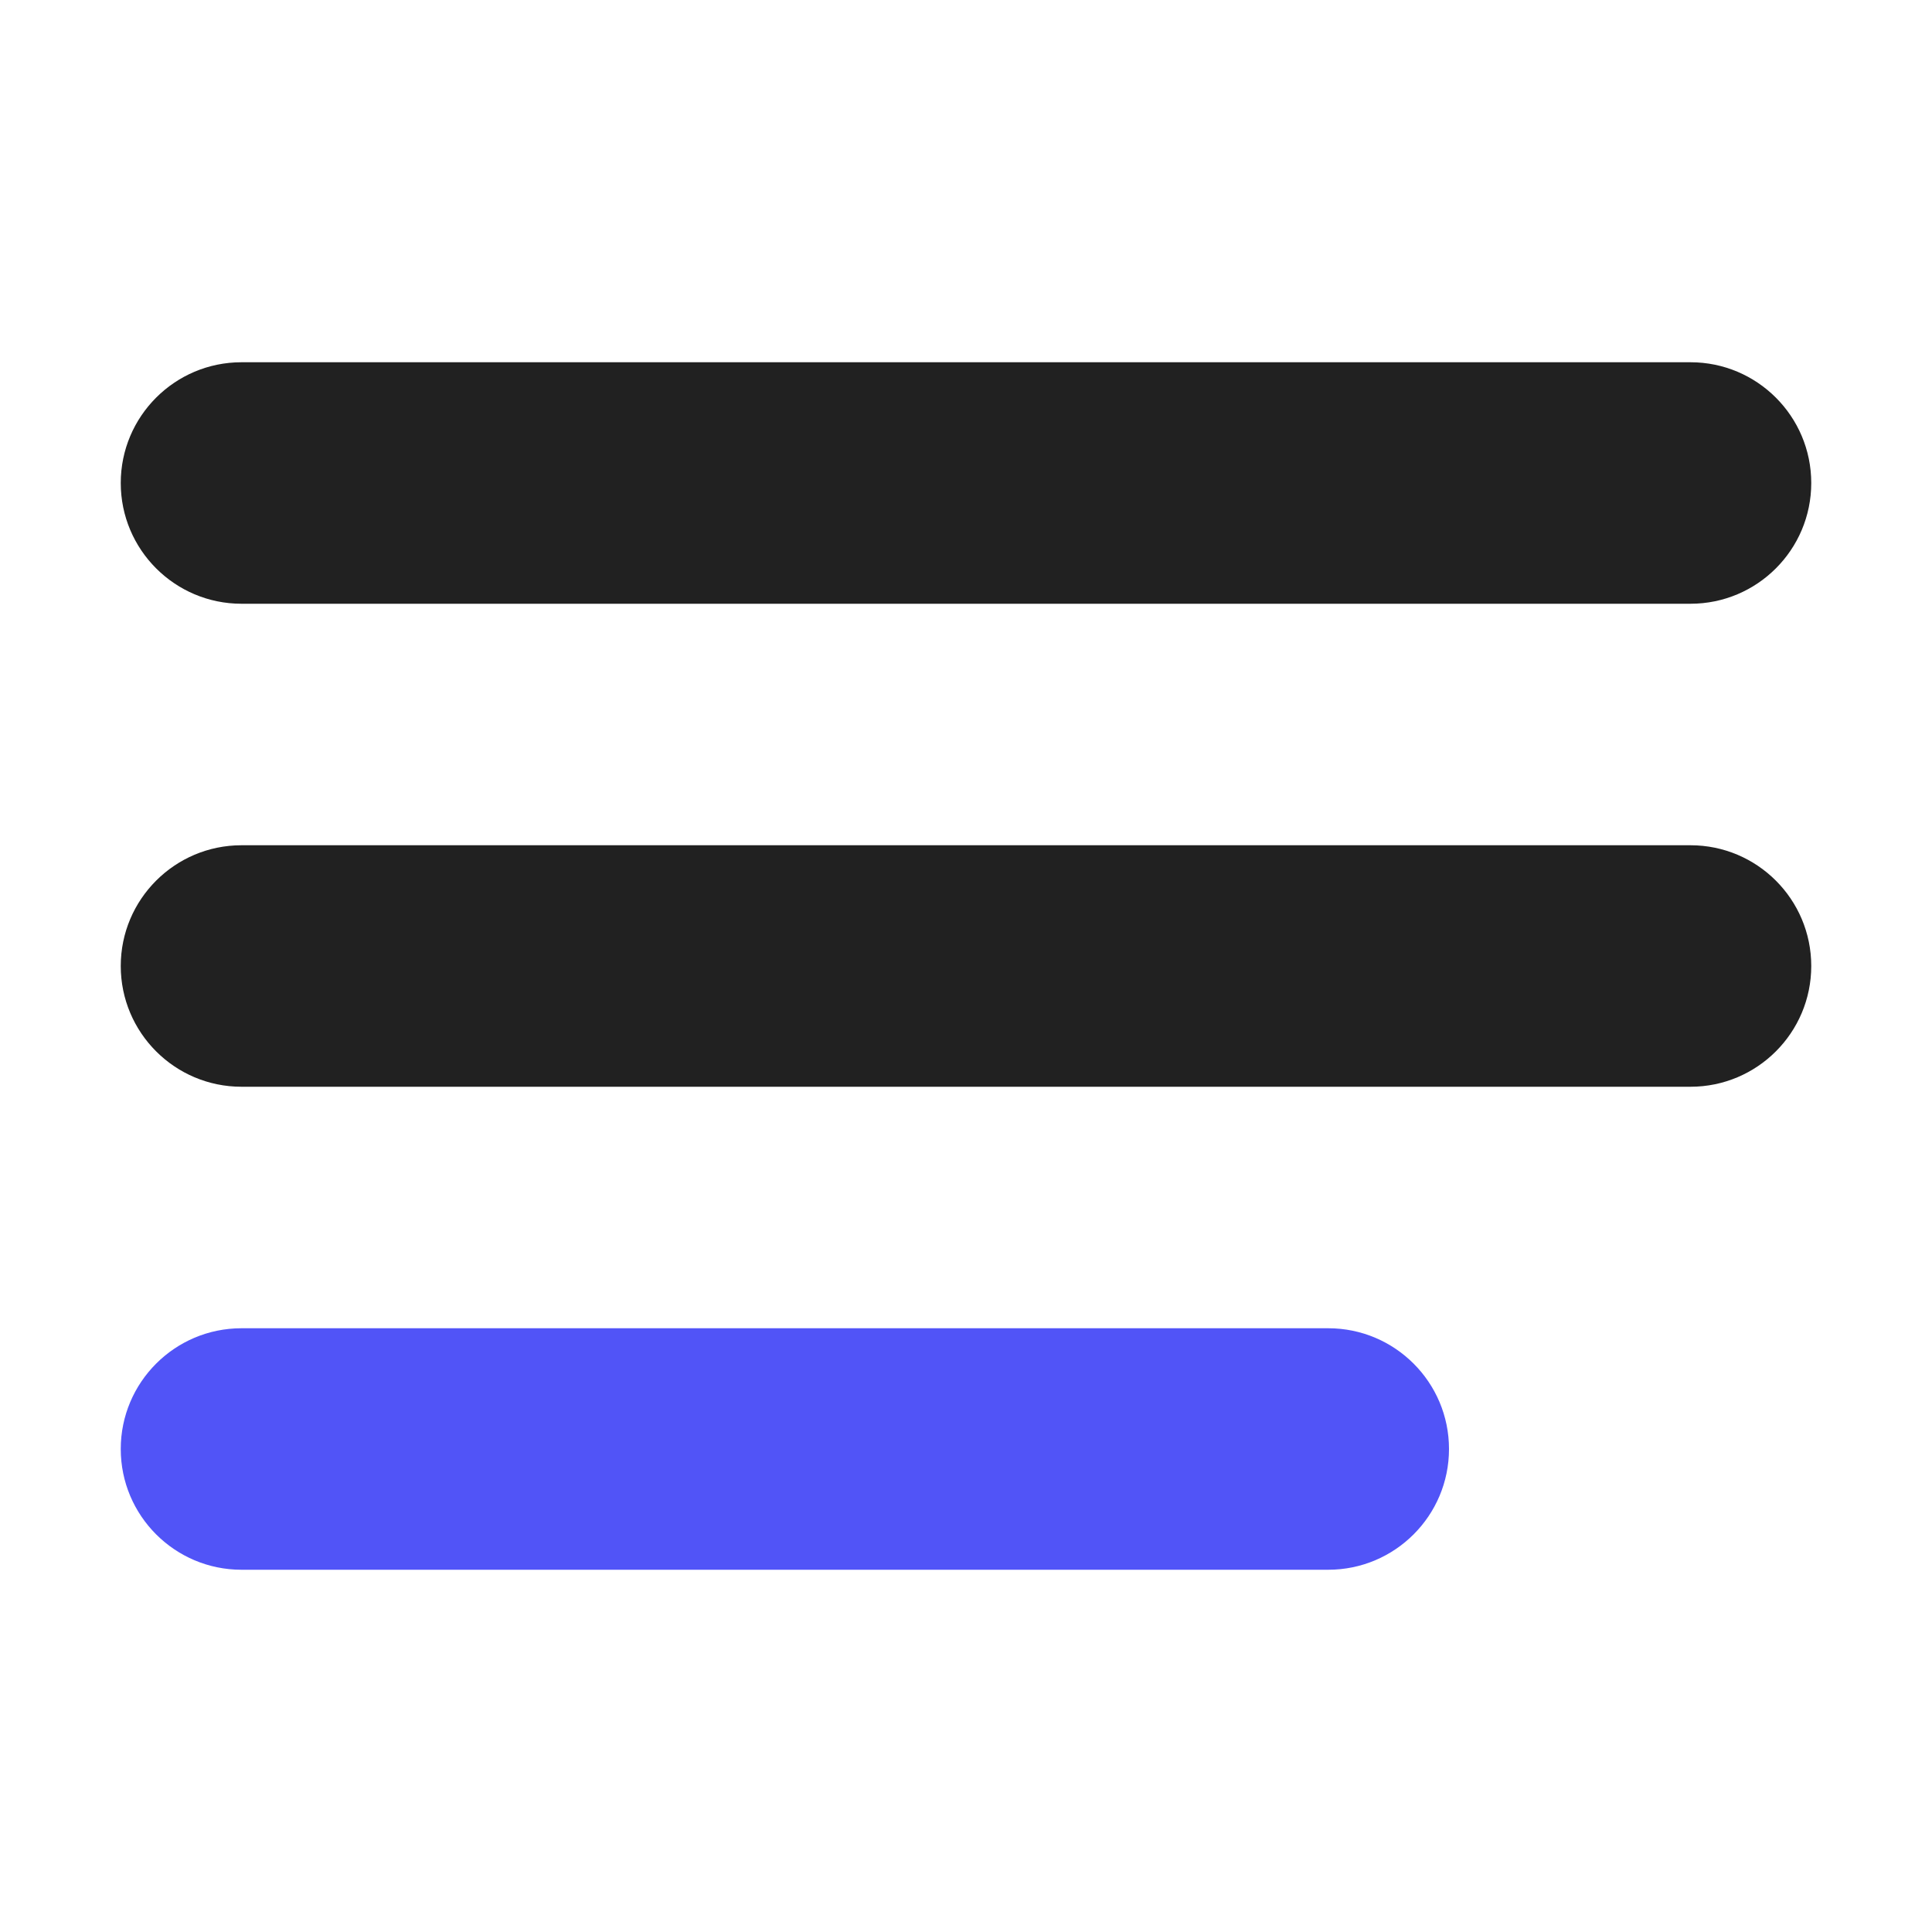
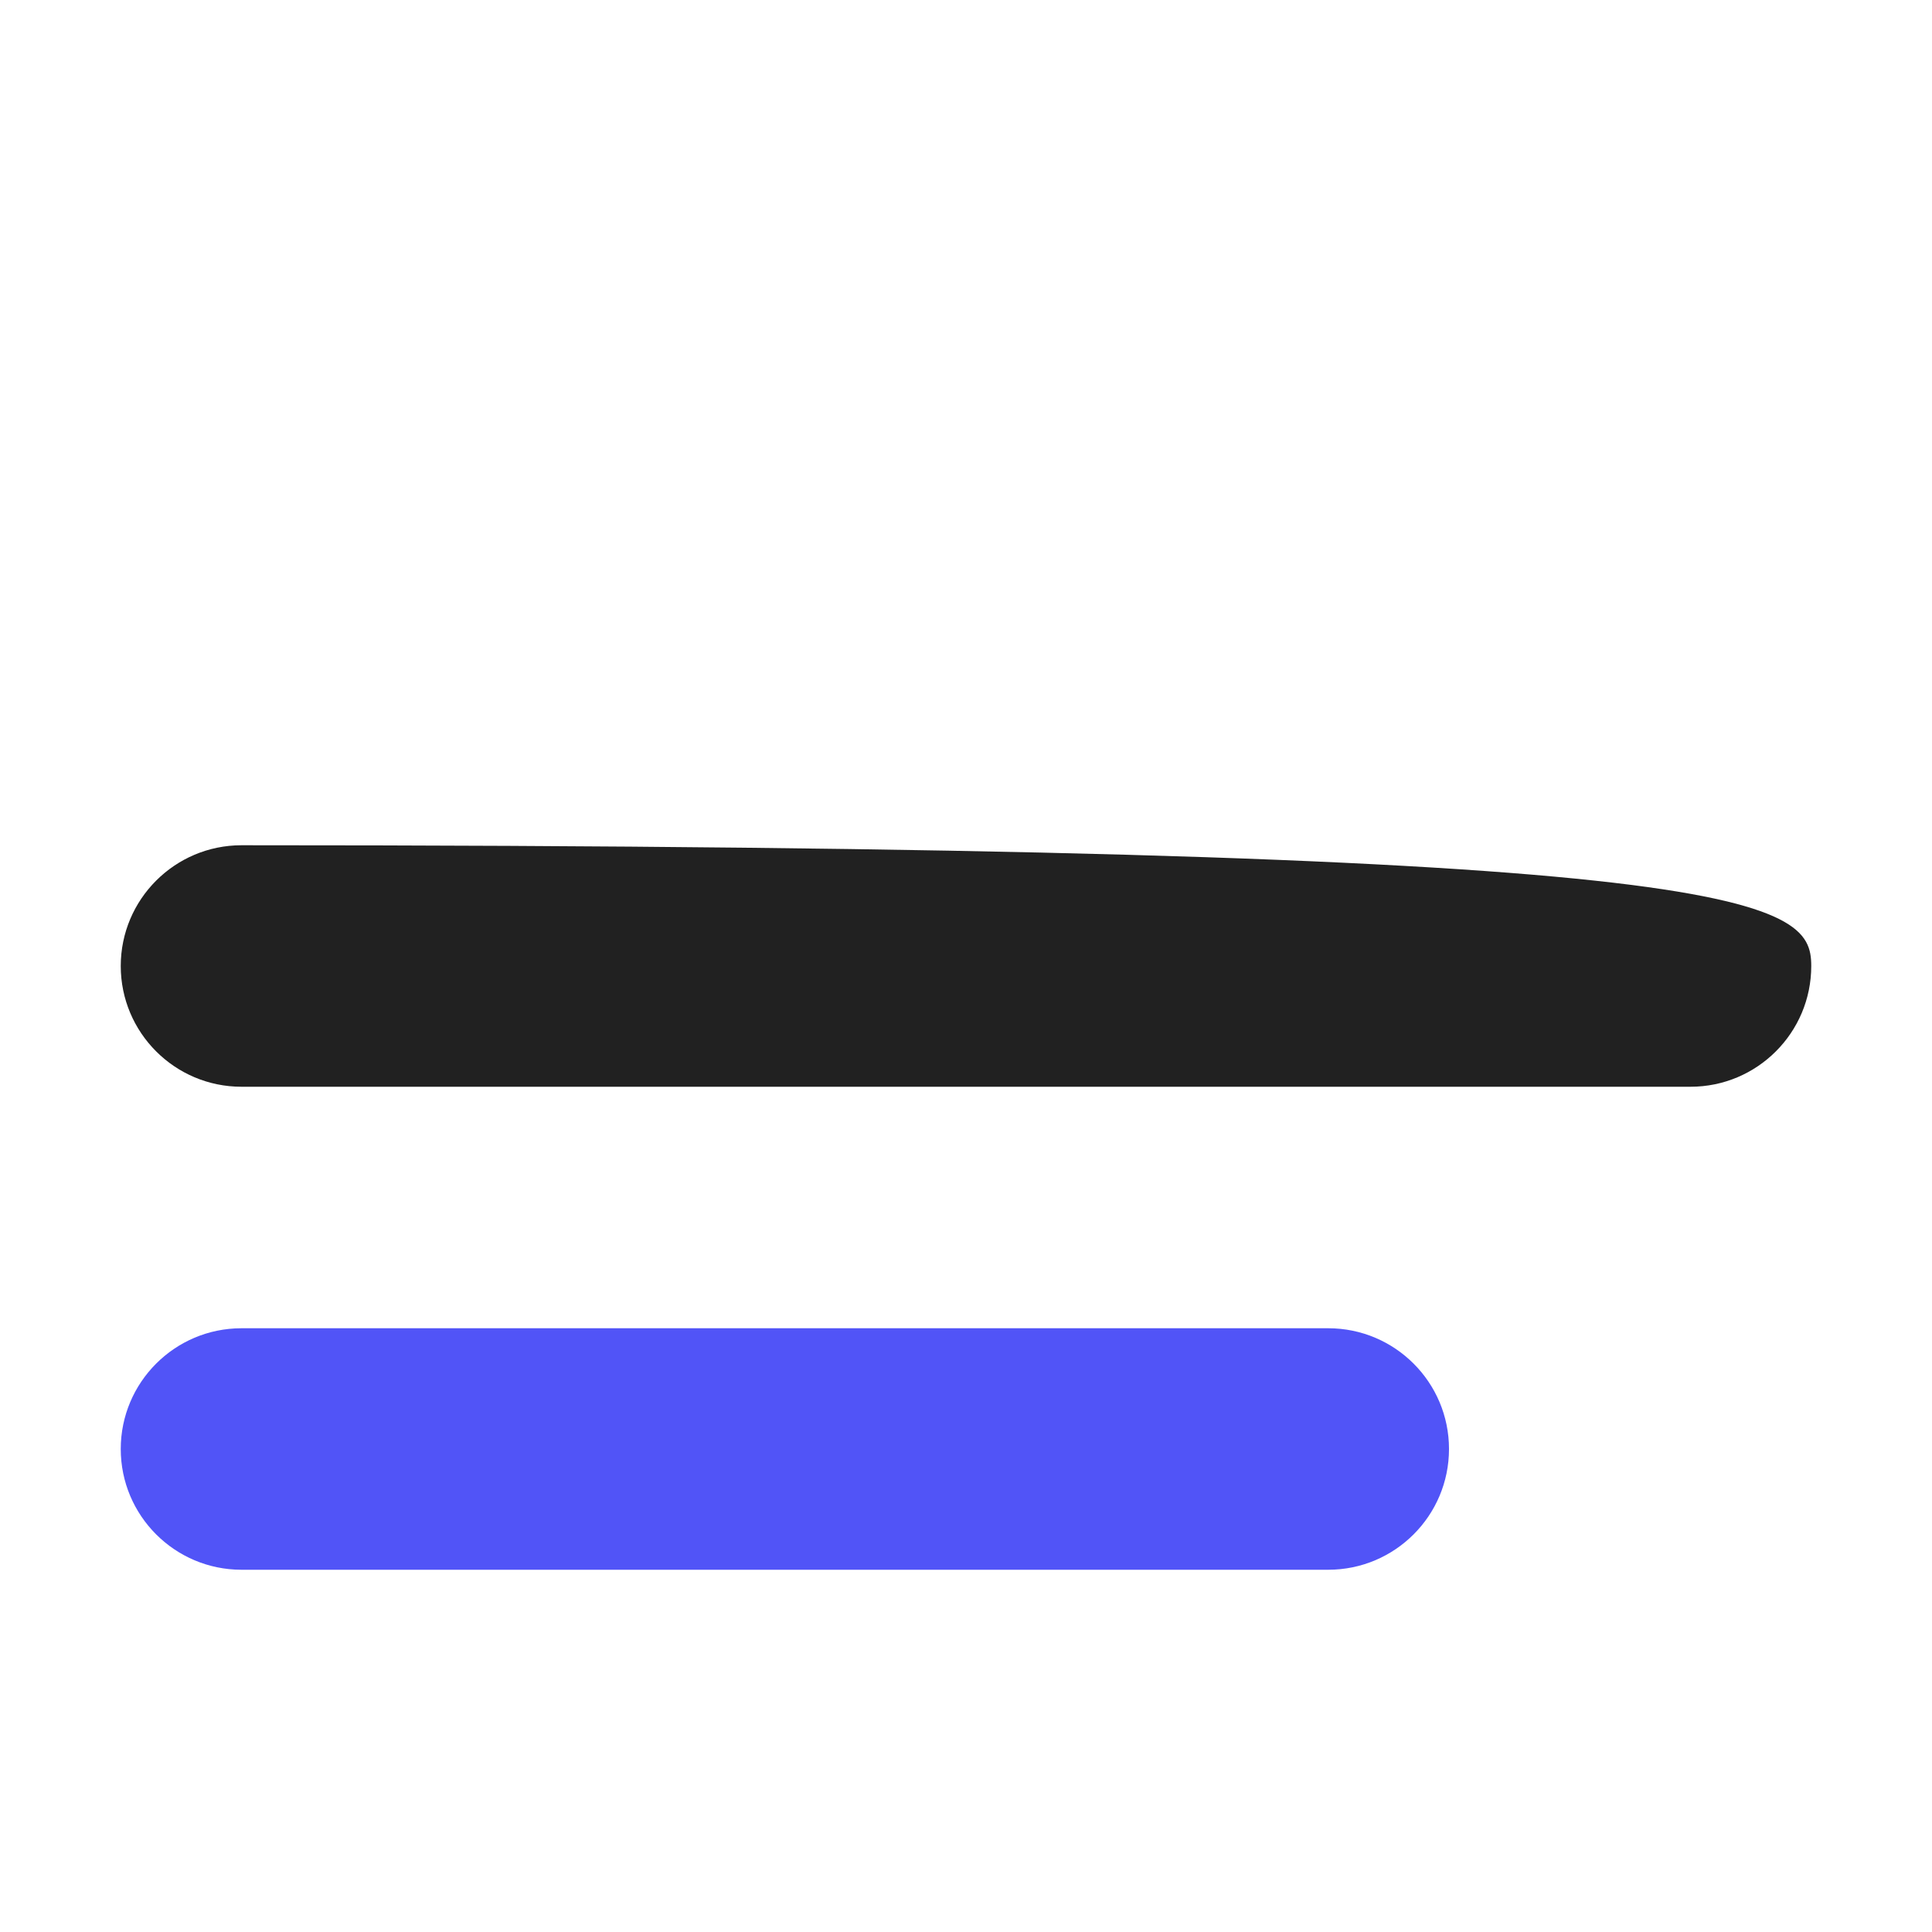
<svg xmlns="http://www.w3.org/2000/svg" width="32" height="32" viewBox="0 0 32 32" fill="none">
  <path d="M22 22H4C2.896 22 2 22.896 2 24C2 25.104 2.896 26 4 26H22C23.104 26 24 25.104 24 24C24 22.896 23.104 22 22 22Z" fill="#5154F7" />
-   <path d="M28 18H4C2.896 18 2 17.104 2 16C2 14.896 2.896 14 4 14H28C29.104 14 30 14.896 30 16C30 17.104 29.104 18 28 18Z" fill="#212121" />
-   <path d="M28 10H4C2.896 10 2 9.104 2 8C2 6.896 2.896 6 4 6H28C29.104 6 30 6.896 30 8C30 9.104 29.104 10 28 10Z" fill="#212121" />
+   <path d="M28 18H4C2.896 18 2 17.104 2 16C2 14.896 2.896 14 4 14C29.104 14 30 14.896 30 16C30 17.104 29.104 18 28 18Z" fill="#212121" />
</svg>